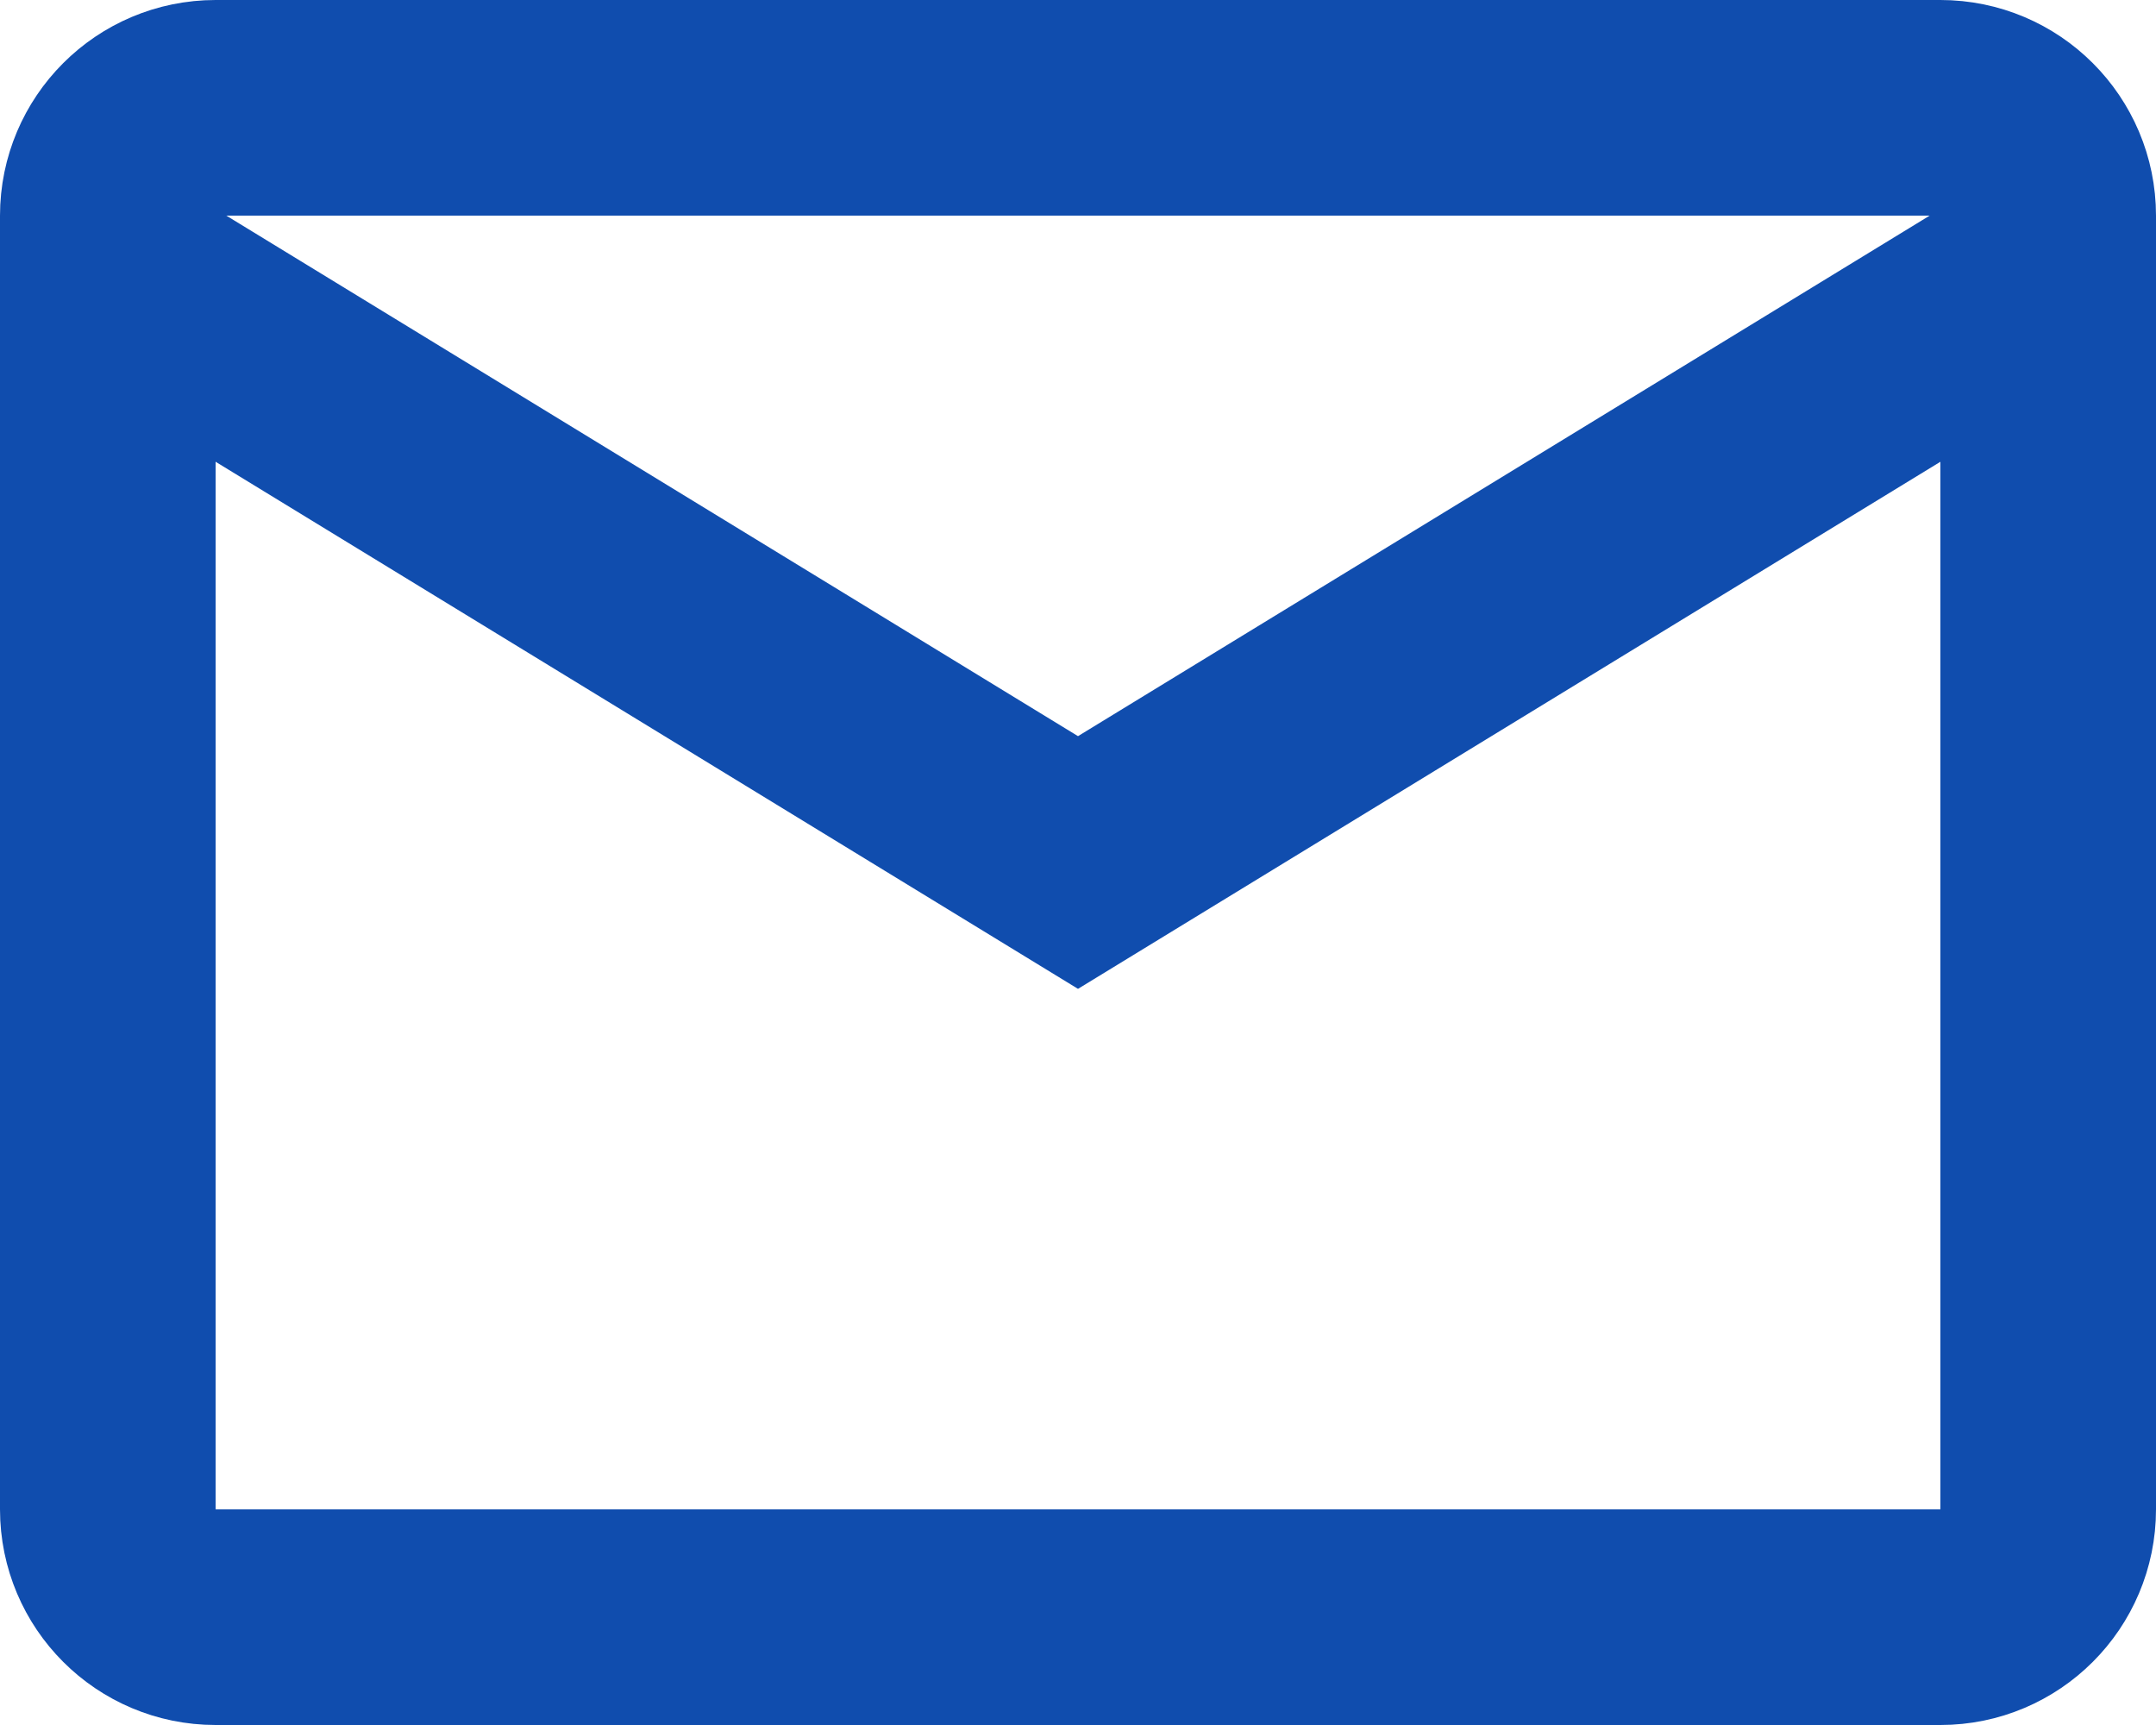
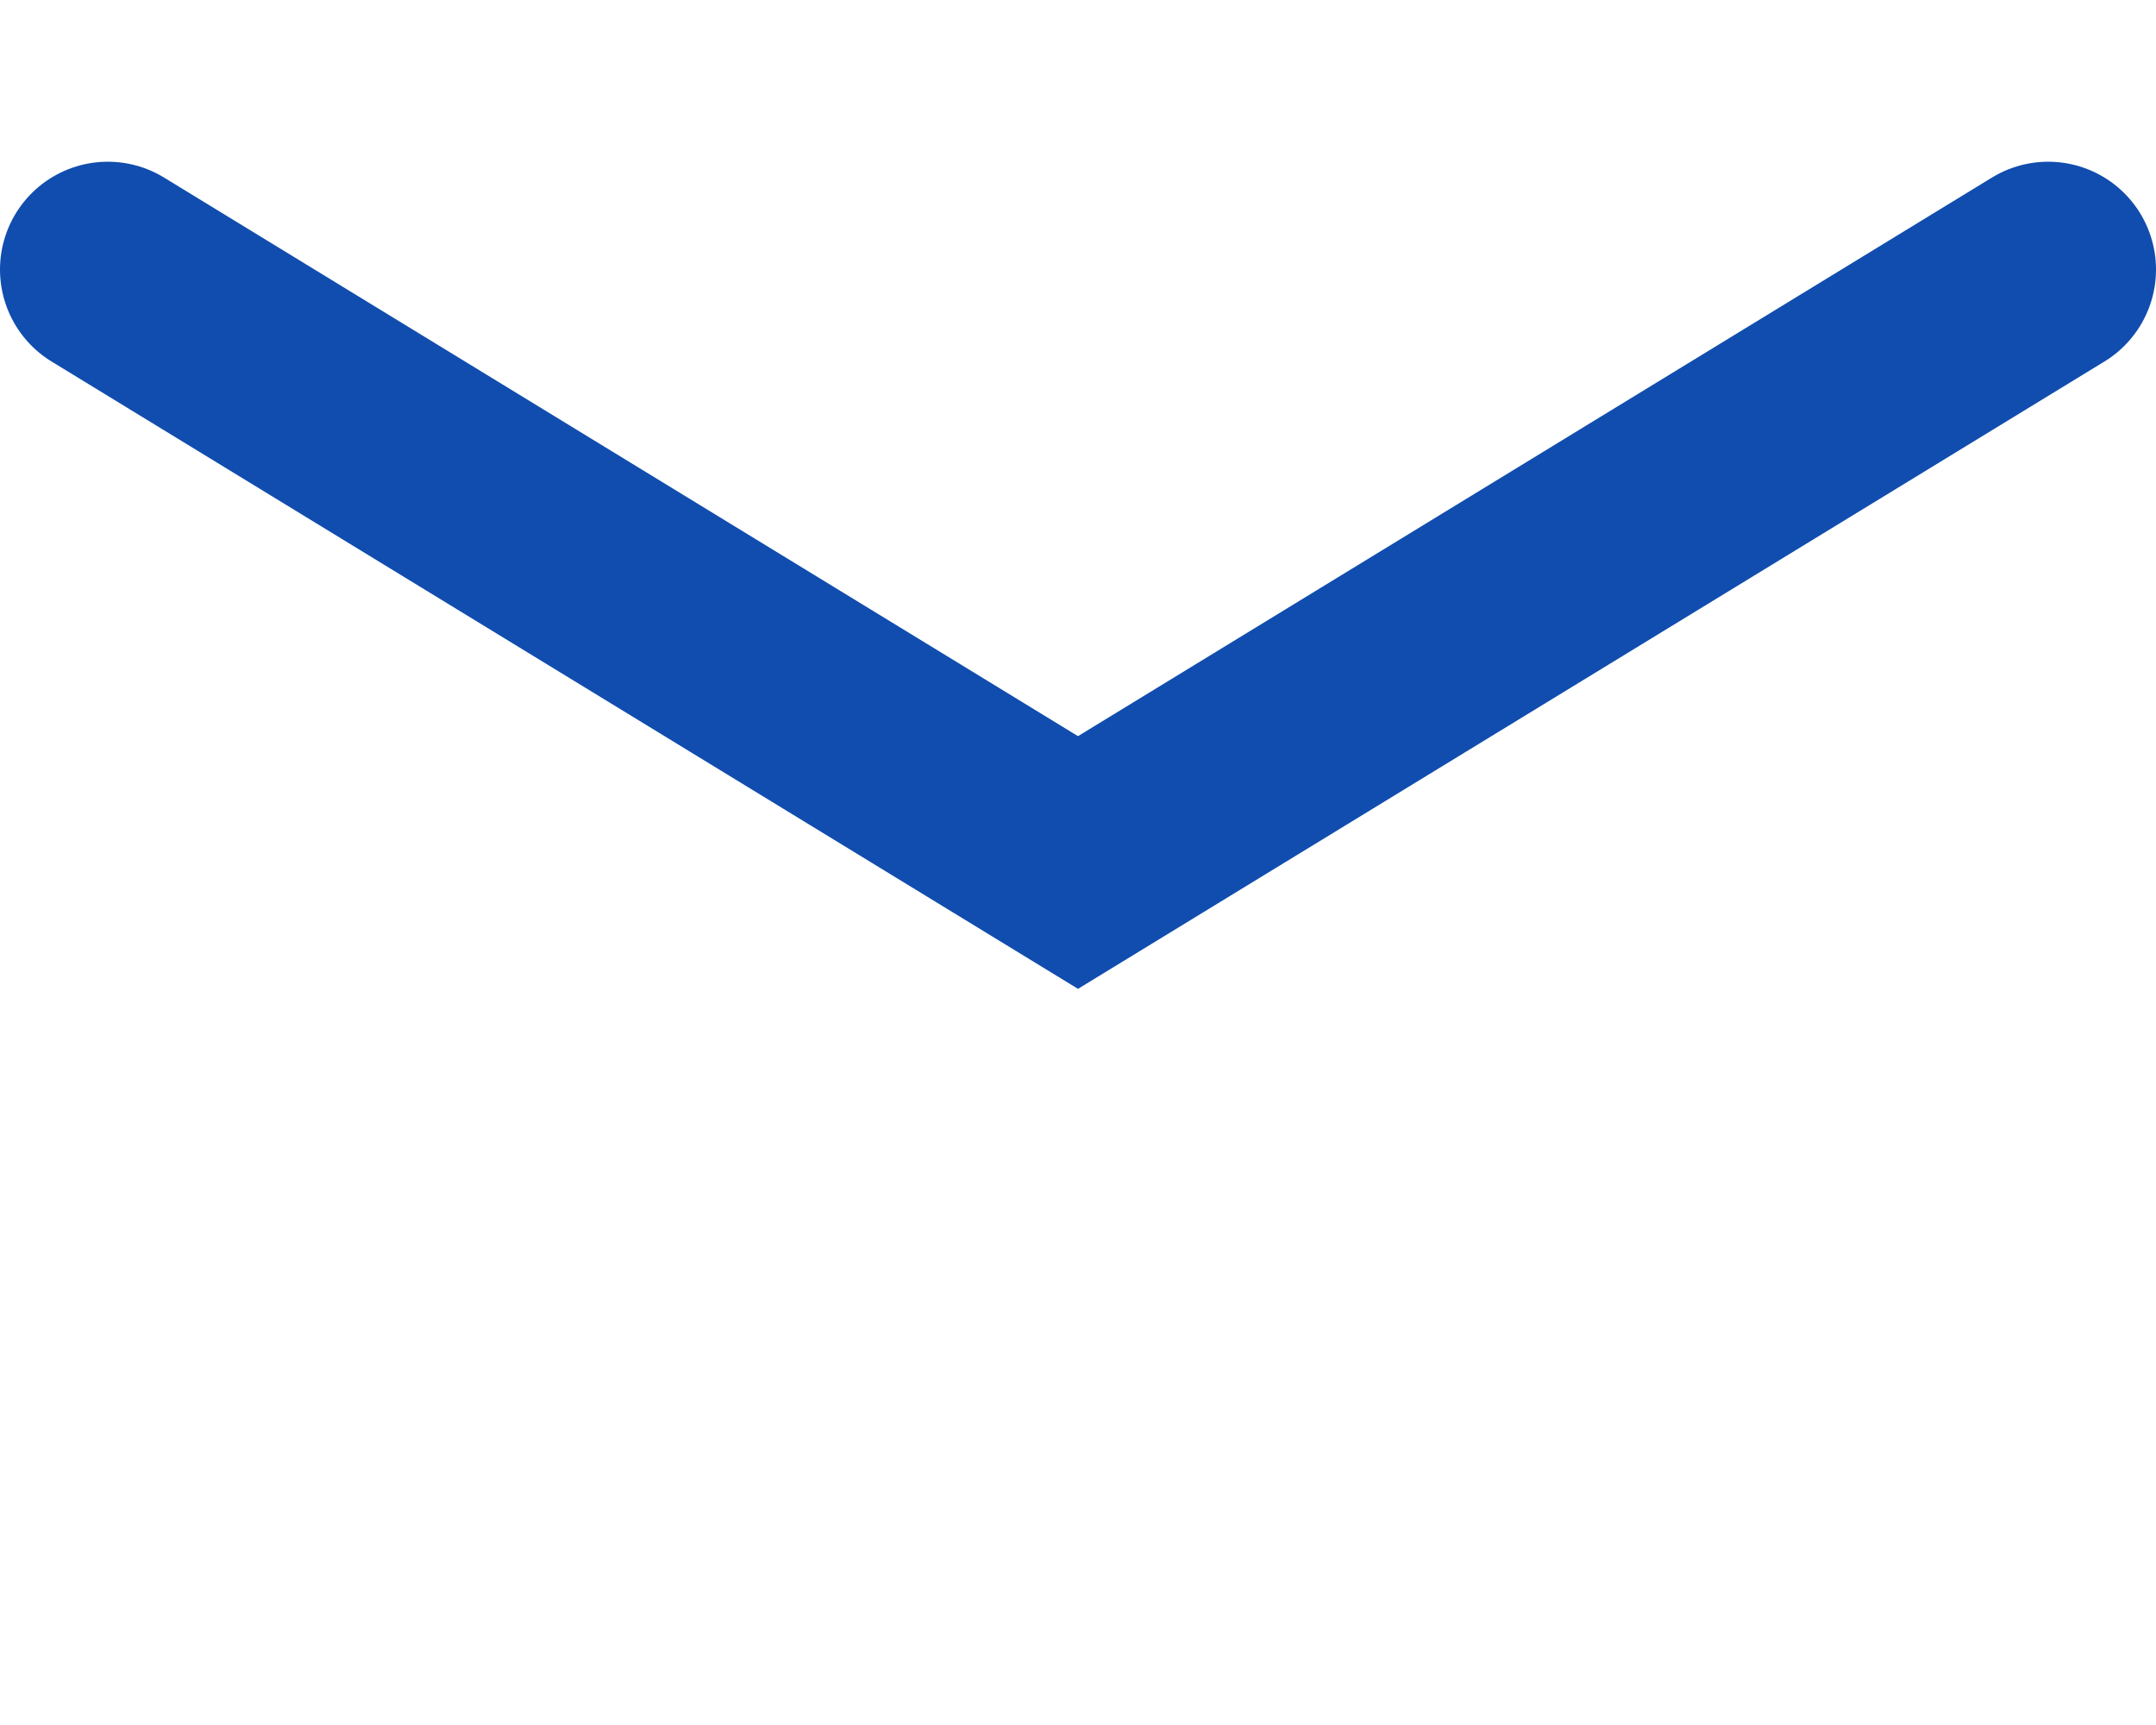
<svg xmlns="http://www.w3.org/2000/svg" width="20" height="16" viewBox="0 0 20 16" fill="none">
-   <path d="M18 1H2C1.448 1 1 1.448 1 2V14C1 14.552 1.448 15 2 15H18C18.552 15 19 14.552 19 14V2C19 1.448 18.552 1 18 1Z" stroke="#104DAE" stroke-width="2" stroke-linecap="round" />
  <path d="M1 2.5L10 8L19 2.5" stroke="#104DAE" stroke-width="2" stroke-linecap="round" />
</svg>